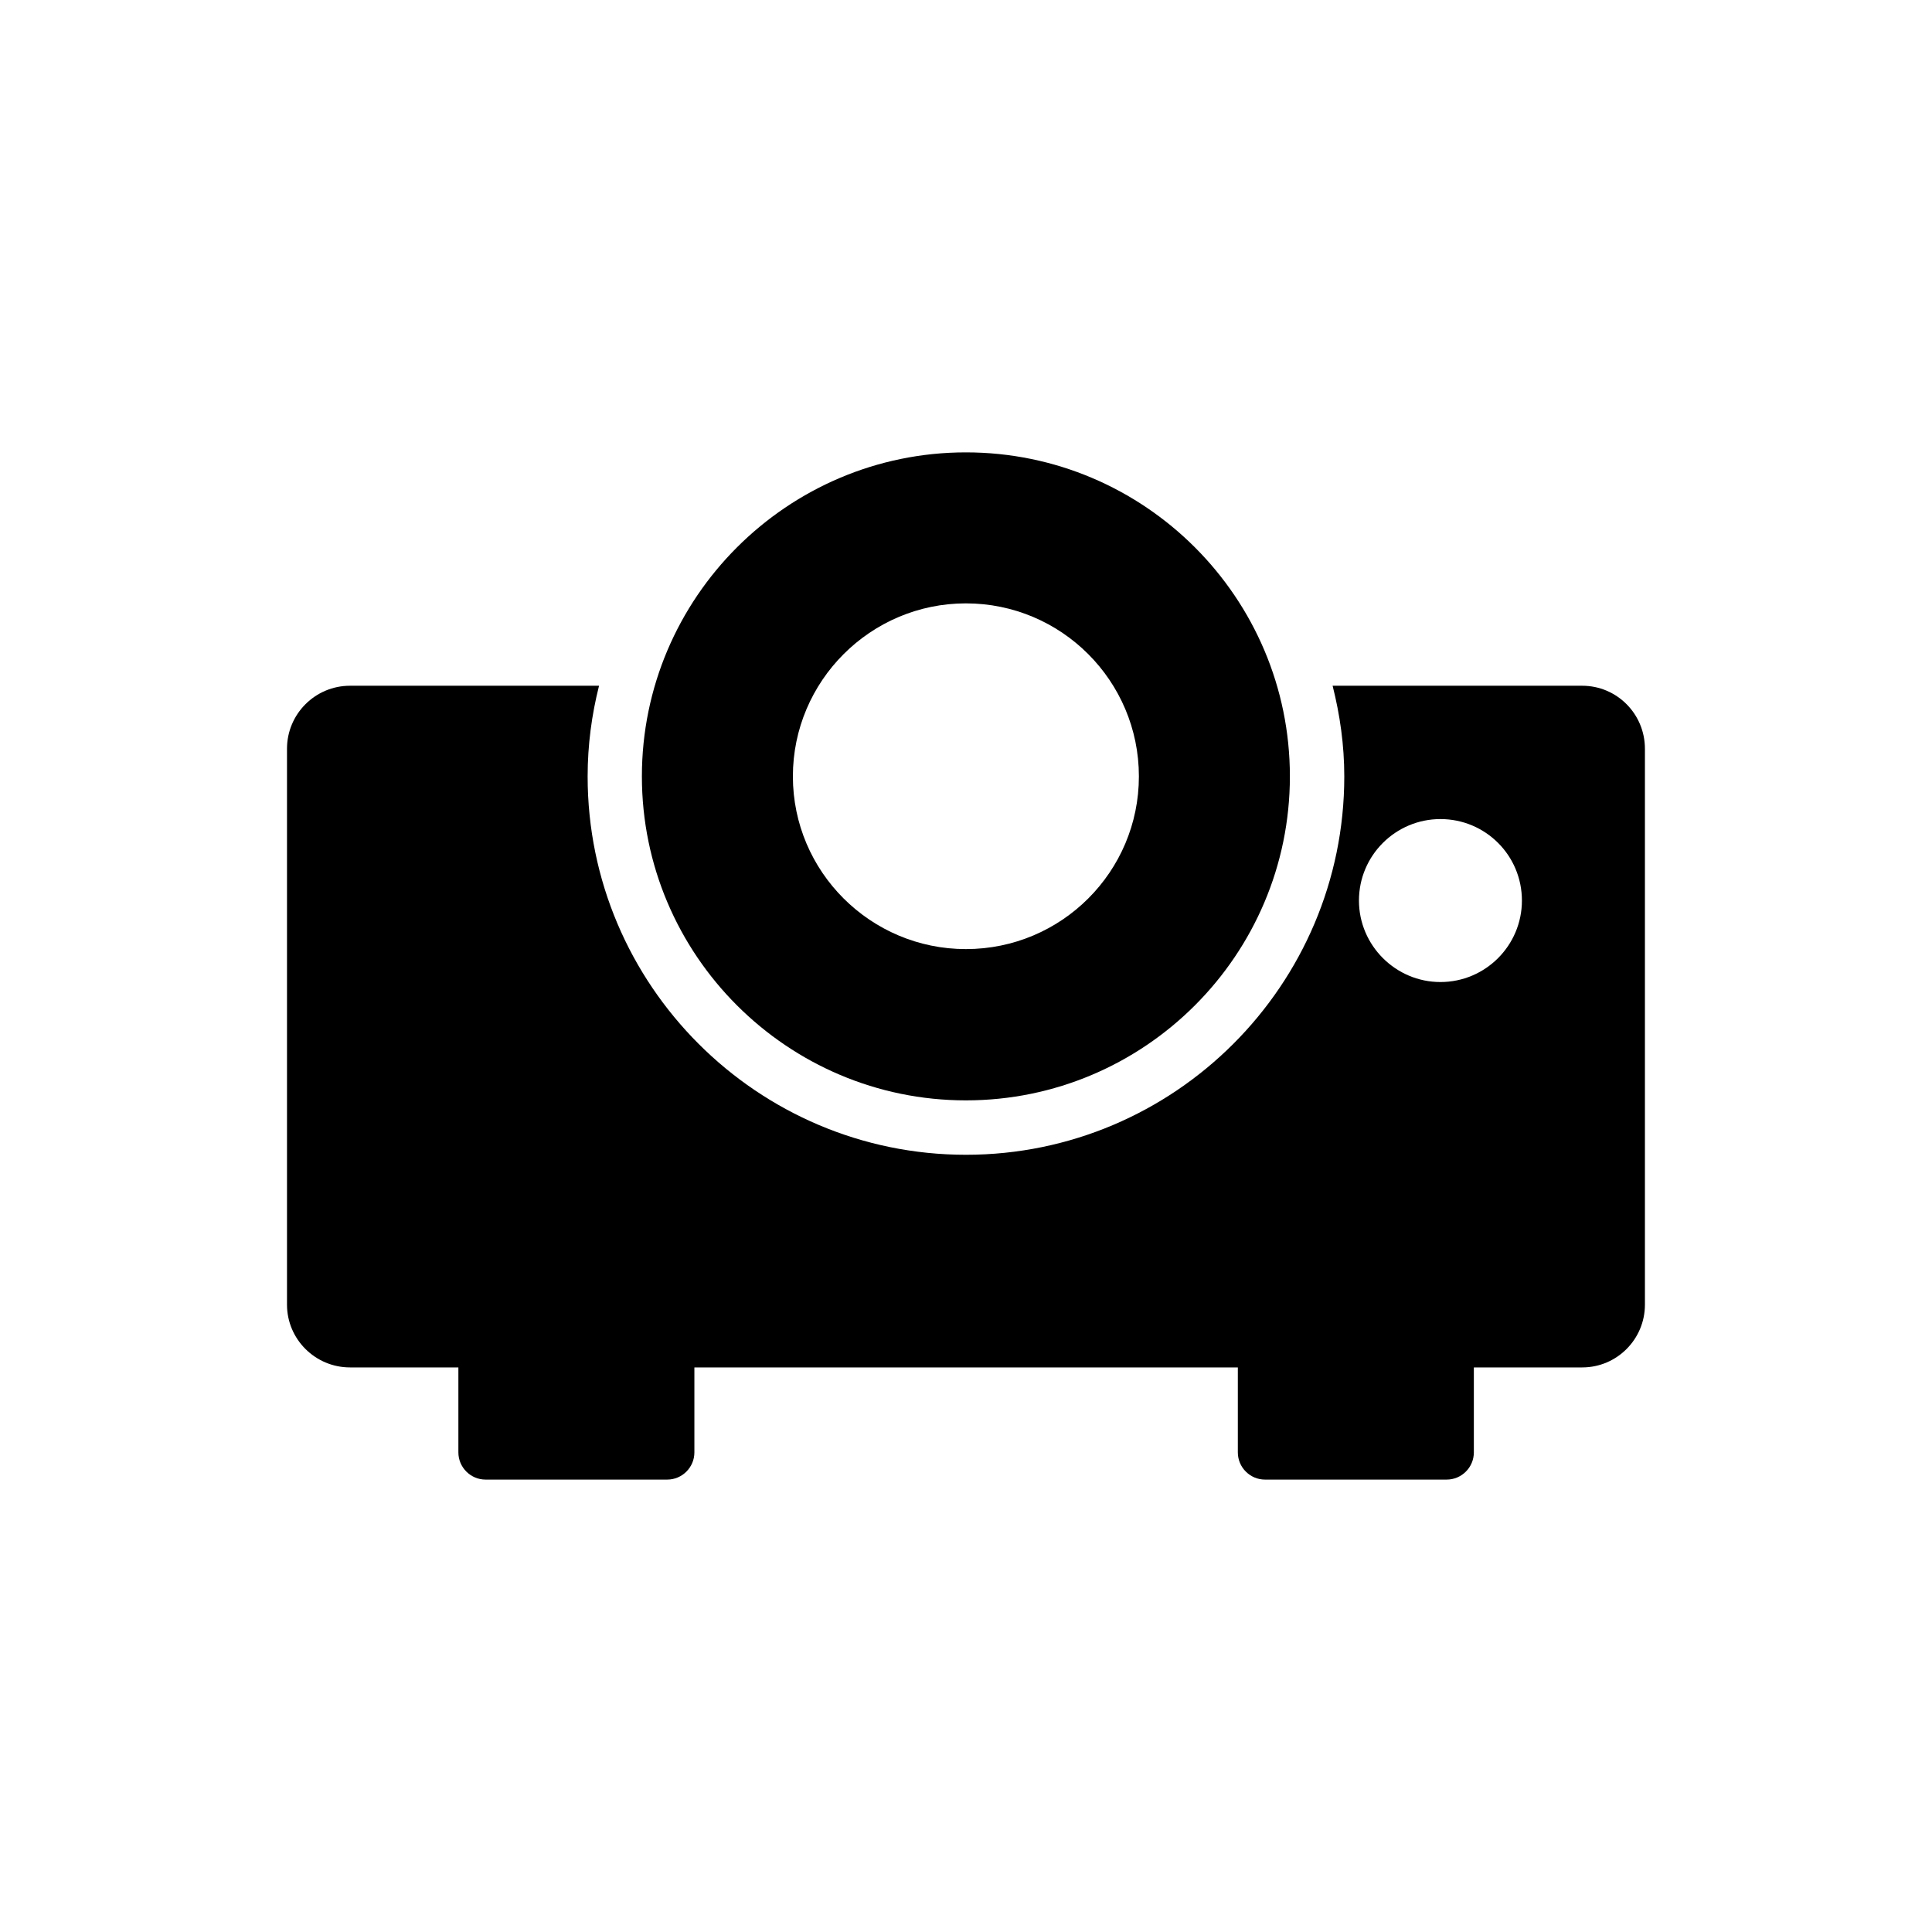
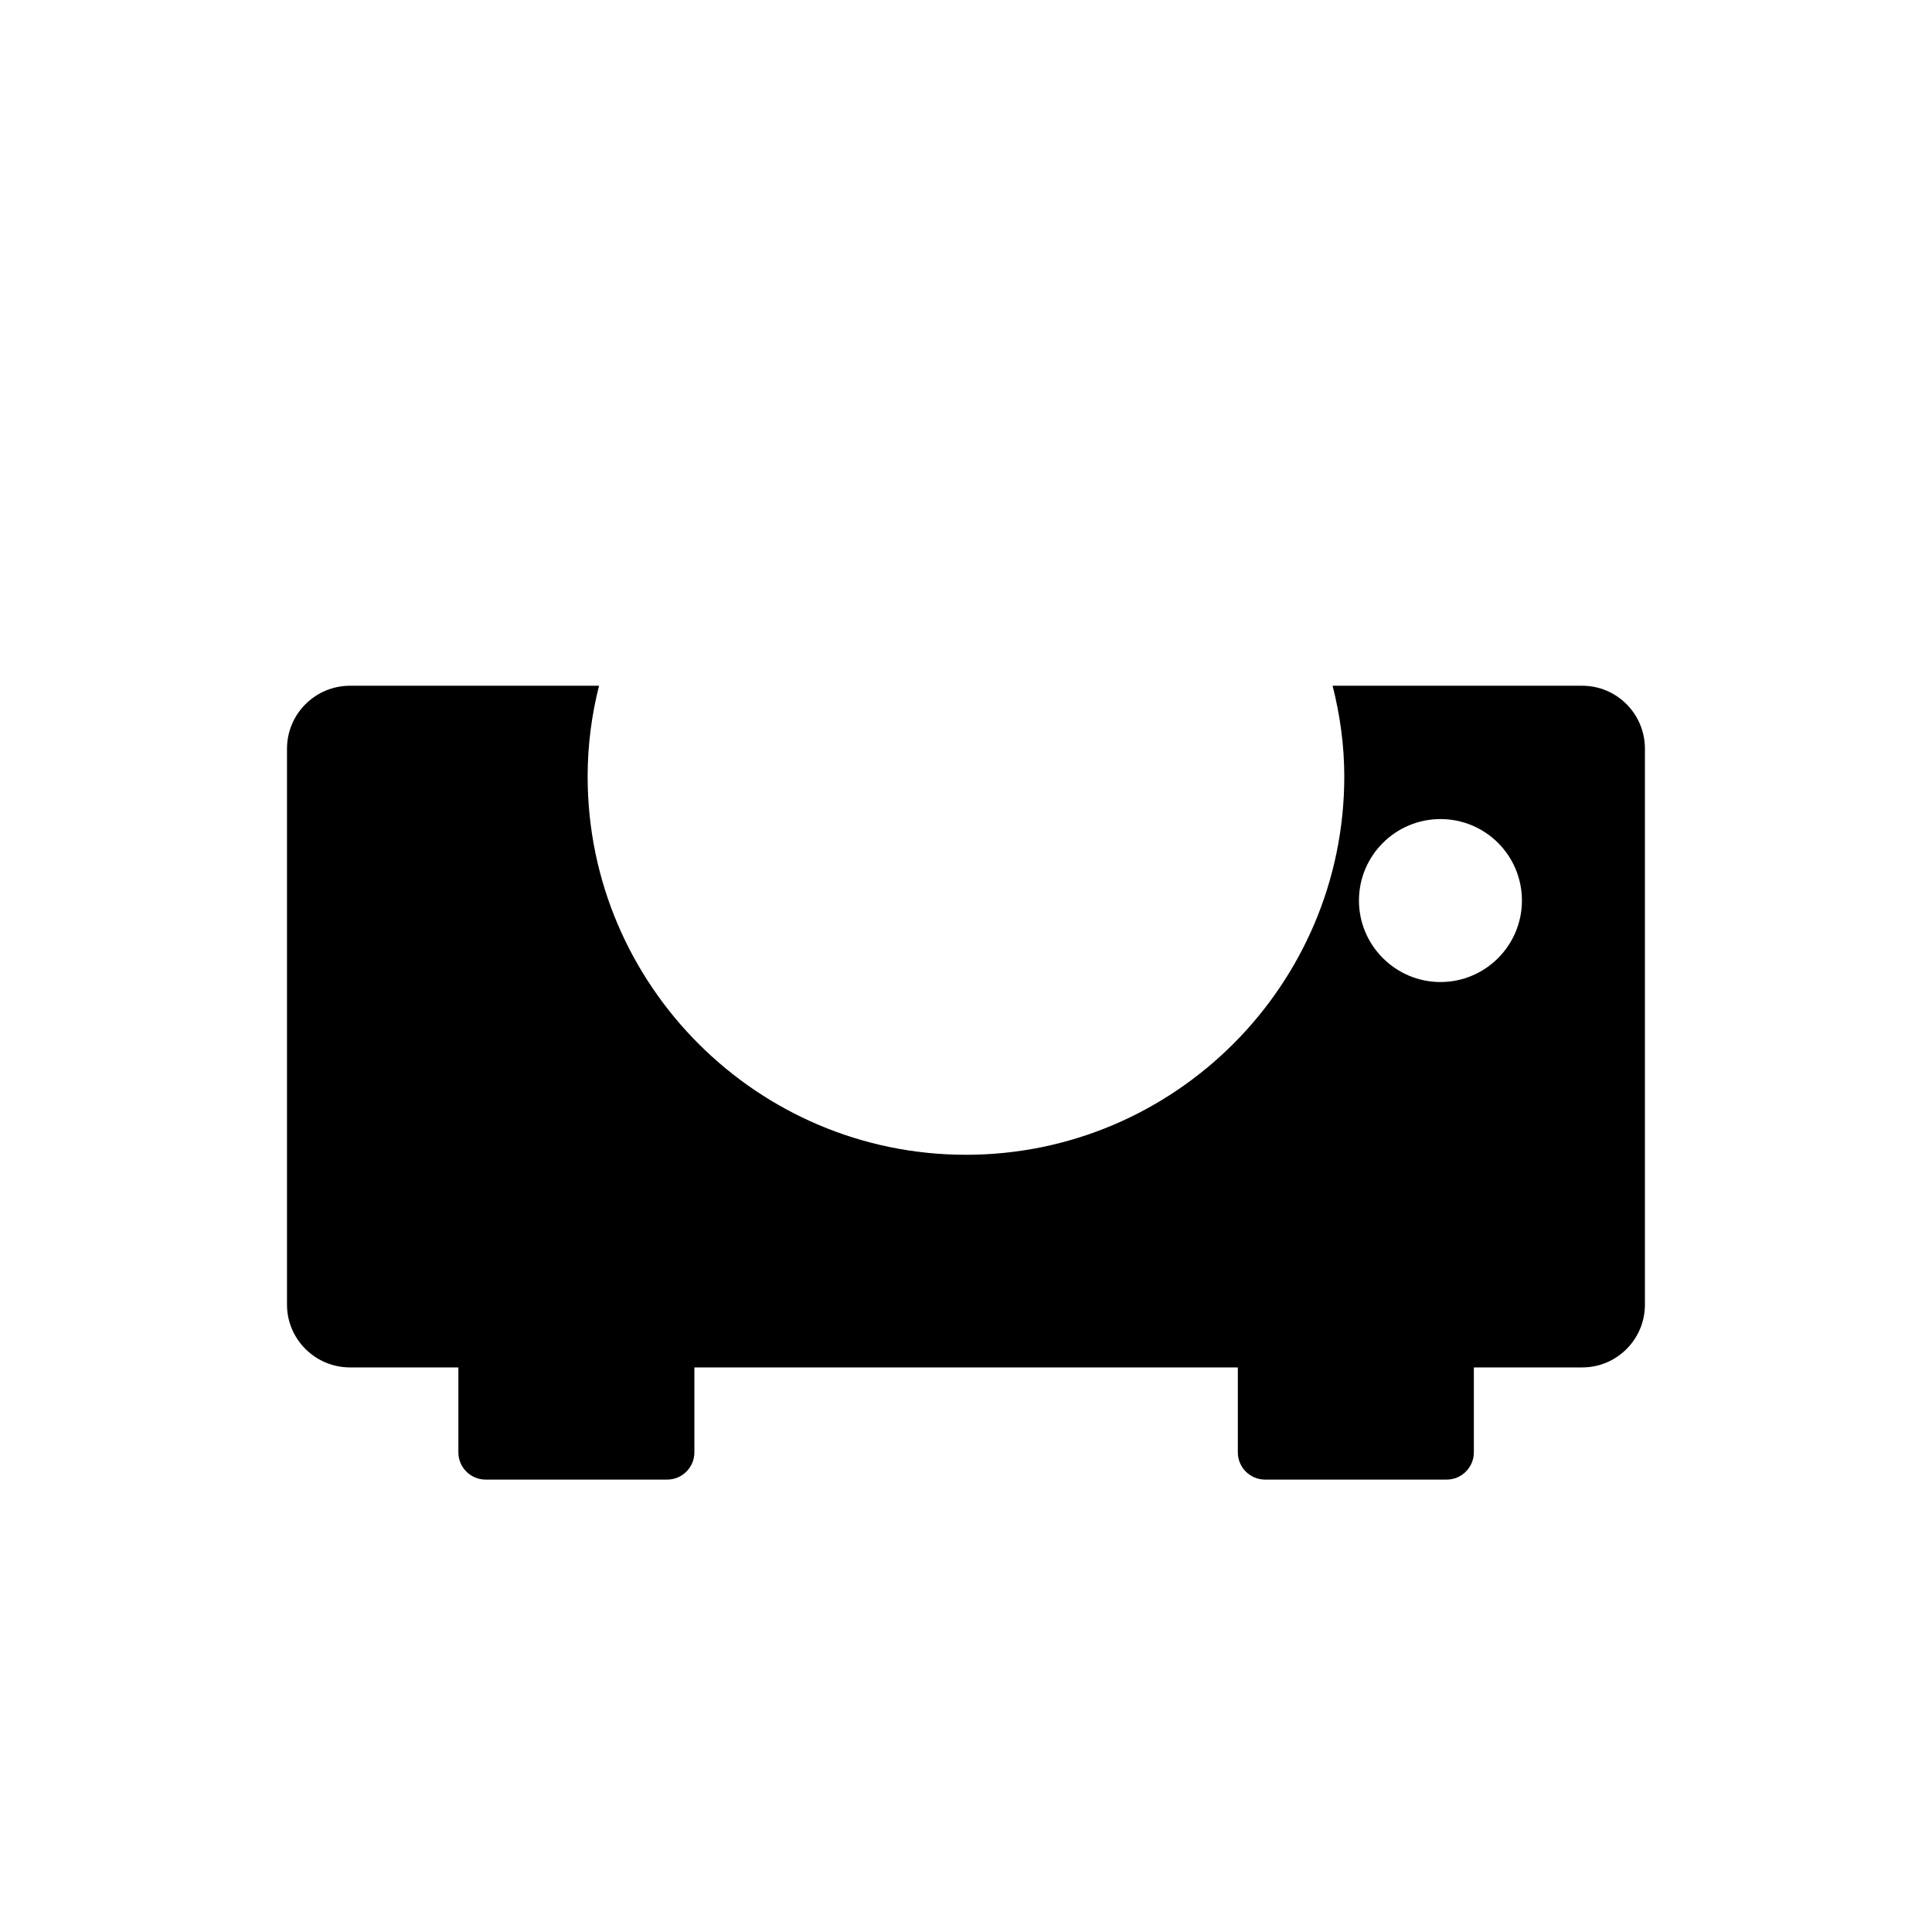
<svg xmlns="http://www.w3.org/2000/svg" fill="#000000" width="800px" height="800px" version="1.1" viewBox="144 144 512 512">
  <g>
    <path d="m563.3 325.73h-66.145c1.941 7.699 3.094 15.691 3.094 24.039 0 55.277-44.984 100.26-100.26 100.26-55.273 0-100.26-44.984-100.26-100.26 0-8.348 1.078-16.336 3.023-24.039h-66c-9.211 0-16.695 7.484-16.695 16.695v147.33c0 9.141 7.484 16.625 16.699 16.625h28.719v22.527c0 3.957 3.238 7.199 7.199 7.199h48.145c3.957 0 7.199-3.238 7.199-7.199v-22.527h144.02v22.527c0 3.957 3.238 7.199 7.199 7.199h48.148c3.957 0 7.199-3.238 7.199-7.199v-22.527h28.719c9.203 0 16.617-7.484 16.617-16.625v-147.33c0-9.211-7.414-16.695-16.625-16.695zm-37.57 78.52c-11.875 0-21.594-9.715-21.594-21.594 0-11.949 9.715-21.594 21.594-21.594 11.949 0 21.594 9.645 21.594 21.594 0 11.879-9.645 21.594-21.594 21.594z" />
-     <path d="m399.97 435.61c47.359 0 85.863-38.504 85.863-85.863s-38.504-85.863-85.863-85.863c-47.285 0-85.863 38.504-85.863 85.863s38.574 85.863 85.863 85.863zm0-131.71c25.336 0 45.848 20.586 45.848 45.848 0 25.262-20.512 45.773-45.848 45.773-25.262 0-45.848-20.512-45.848-45.773 0-25.266 20.582-45.848 45.848-45.848z" />
  </g>
</svg>